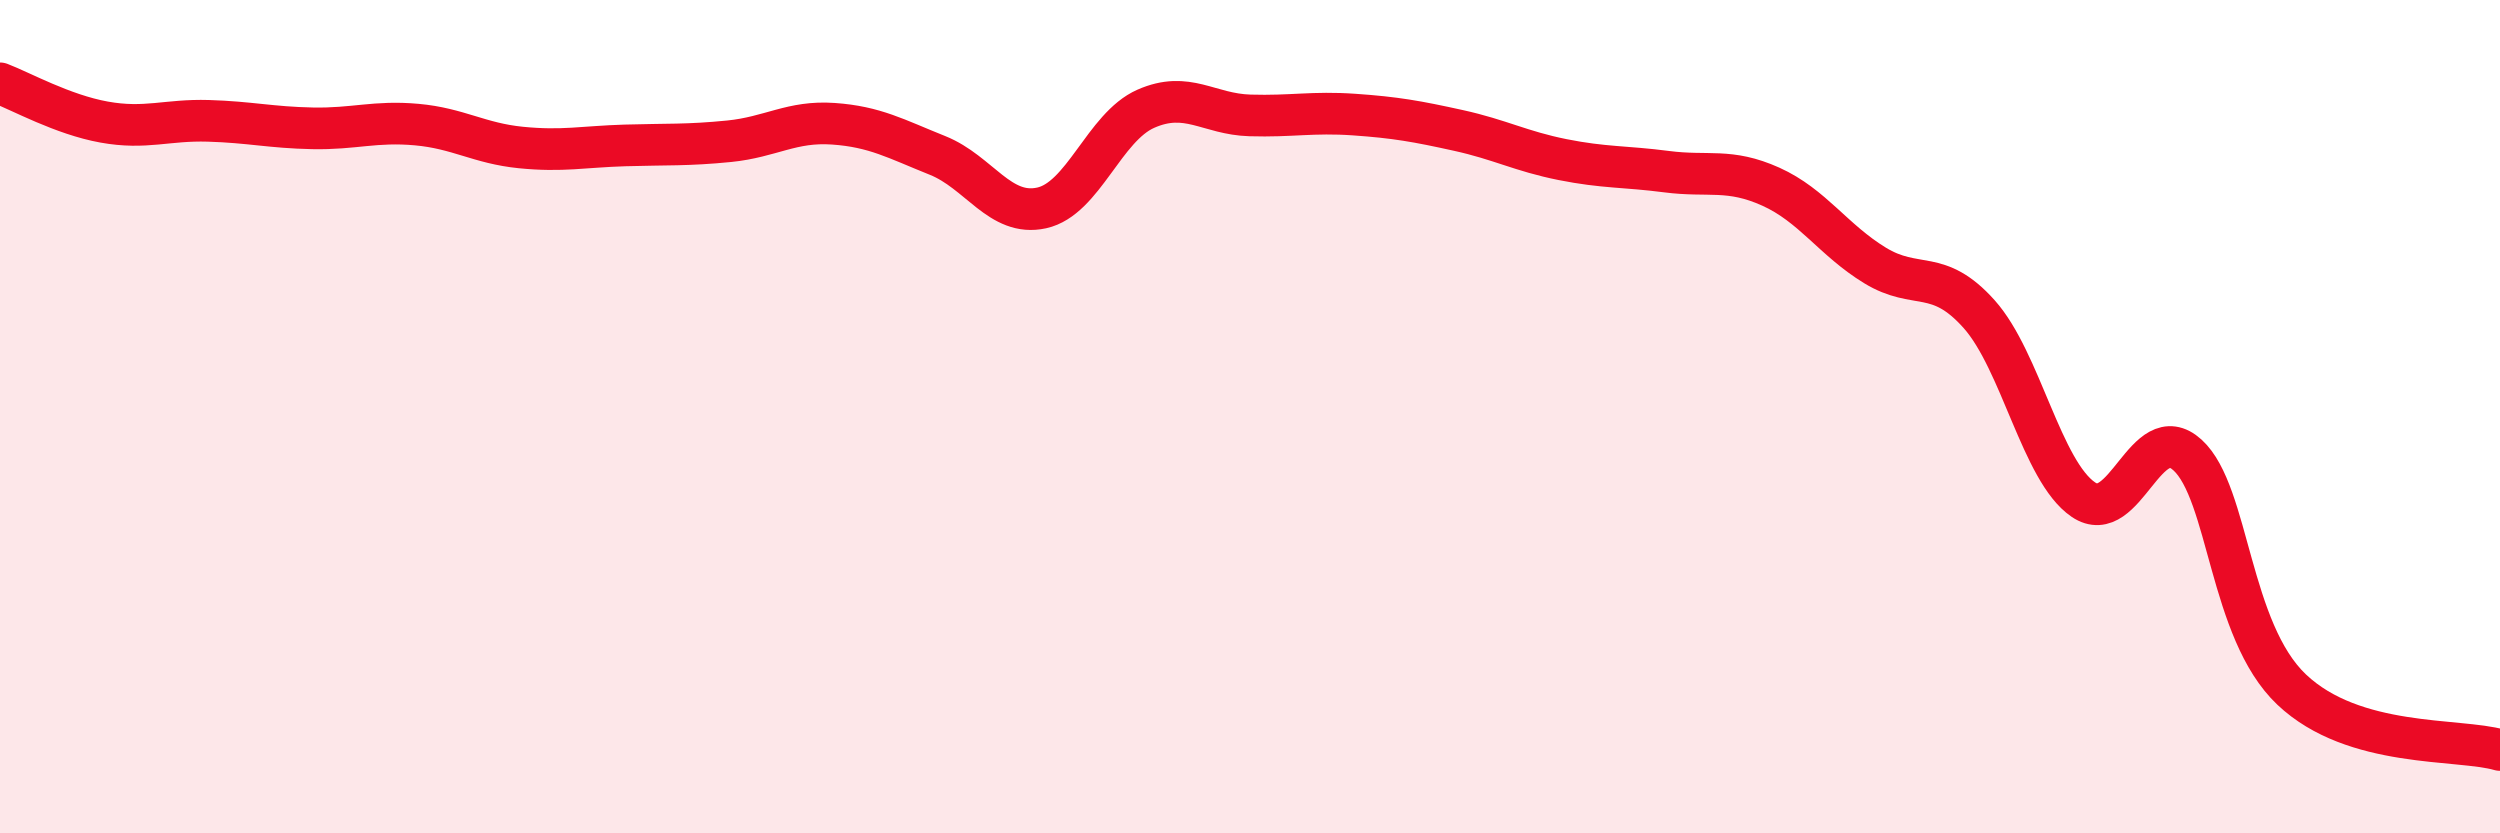
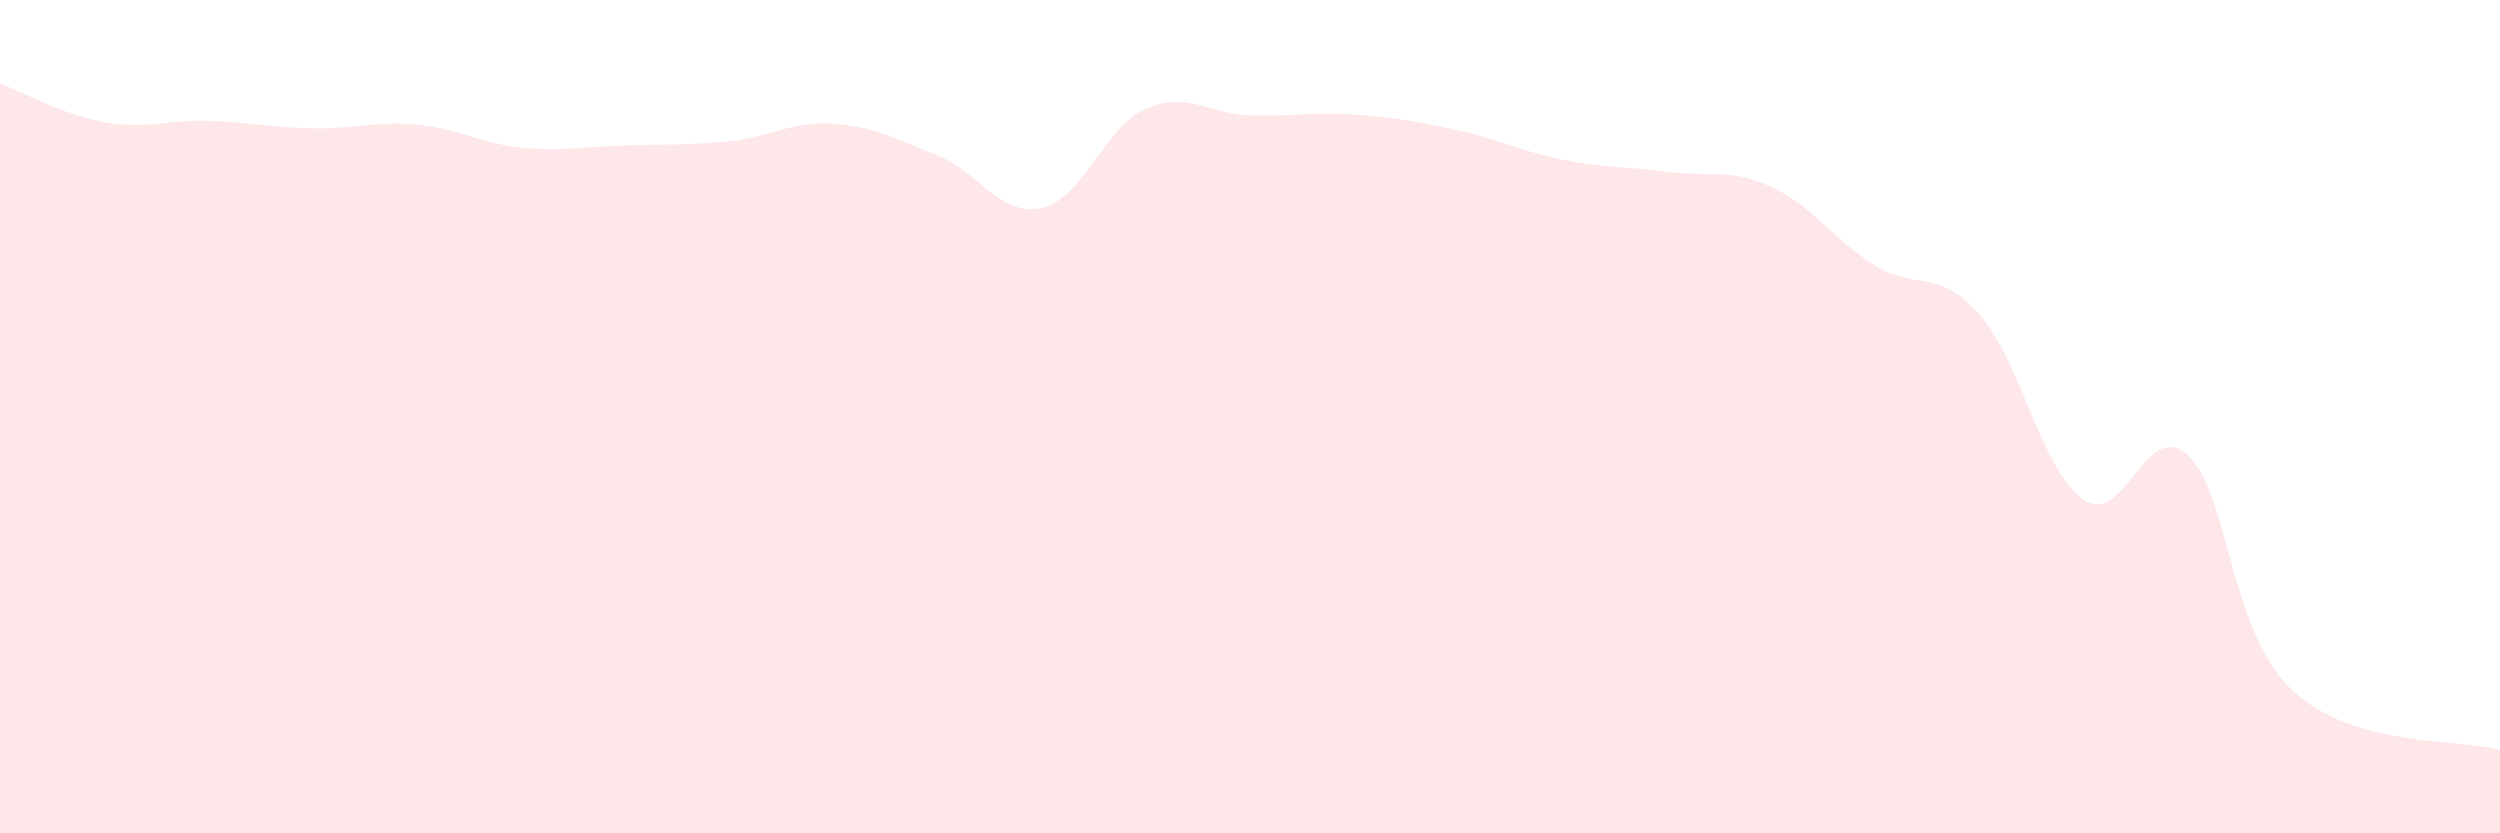
<svg xmlns="http://www.w3.org/2000/svg" width="60" height="20" viewBox="0 0 60 20">
  <path d="M 0,2 C 0.5,2.19 1.5,2.75 2.5,2.93 C 3.5,3.11 4,2.87 5,2.9 C 6,2.93 6.5,3.06 7.5,3.08 C 8.5,3.1 9,2.9 10,2.99 C 11,3.08 11.5,3.44 12.5,3.54 C 13.5,3.64 14,3.52 15,3.49 C 16,3.46 16.5,3.49 17.5,3.39 C 18.5,3.29 19,2.9 20,2.97 C 21,3.04 21.5,3.33 22.5,3.73 C 23.5,4.13 24,5.21 25,4.99 C 26,4.77 26.5,3.05 27.5,2.61 C 28.5,2.17 29,2.74 30,2.77 C 31,2.8 31.5,2.68 32.5,2.75 C 33.5,2.82 34,2.91 35,3.13 C 36,3.35 36.5,3.63 37.5,3.83 C 38.5,4.03 39,3.99 40,4.12 C 41,4.25 41.5,4.03 42.5,4.48 C 43.5,4.93 44,5.76 45,6.37 C 46,6.98 46.5,6.42 47.5,7.54 C 48.5,8.66 49,11.31 50,11.99 C 51,12.67 51.5,10.01 52.5,10.92 C 53.5,11.83 53.5,15.13 55,16.55 C 56.5,17.97 59,17.71 60,18L60 20L0 20Z" fill="#EB0A25" opacity="0.1" stroke-linecap="round" stroke-linejoin="round" />
-   <path d="M 0,2 C 0.5,2.19 1.5,2.75 2.5,2.93 C 3.5,3.11 4,2.87 5,2.9 C 6,2.93 6.5,3.06 7.5,3.08 C 8.5,3.1 9,2.9 10,2.99 C 11,3.08 11.5,3.44 12.5,3.54 C 13.5,3.64 14,3.52 15,3.49 C 16,3.46 16.5,3.49 17.5,3.39 C 18.5,3.29 19,2.9 20,2.97 C 21,3.04 21.5,3.33 22.5,3.73 C 23.5,4.13 24,5.21 25,4.99 C 26,4.77 26.5,3.05 27.5,2.61 C 28.5,2.17 29,2.74 30,2.77 C 31,2.8 31.5,2.68 32.5,2.75 C 33.5,2.82 34,2.91 35,3.13 C 36,3.35 36.5,3.63 37.5,3.83 C 38.5,4.03 39,3.99 40,4.12 C 41,4.25 41.5,4.03 42.5,4.48 C 43.5,4.93 44,5.76 45,6.37 C 46,6.98 46.5,6.42 47.5,7.54 C 48.5,8.66 49,11.31 50,11.99 C 51,12.67 51.5,10.01 52.5,10.92 C 53.5,11.83 53.5,15.13 55,16.55 C 56.5,17.97 59,17.71 60,18" stroke="#EB0A25" stroke-width="1" fill="none" stroke-linecap="round" stroke-linejoin="round" />
</svg>